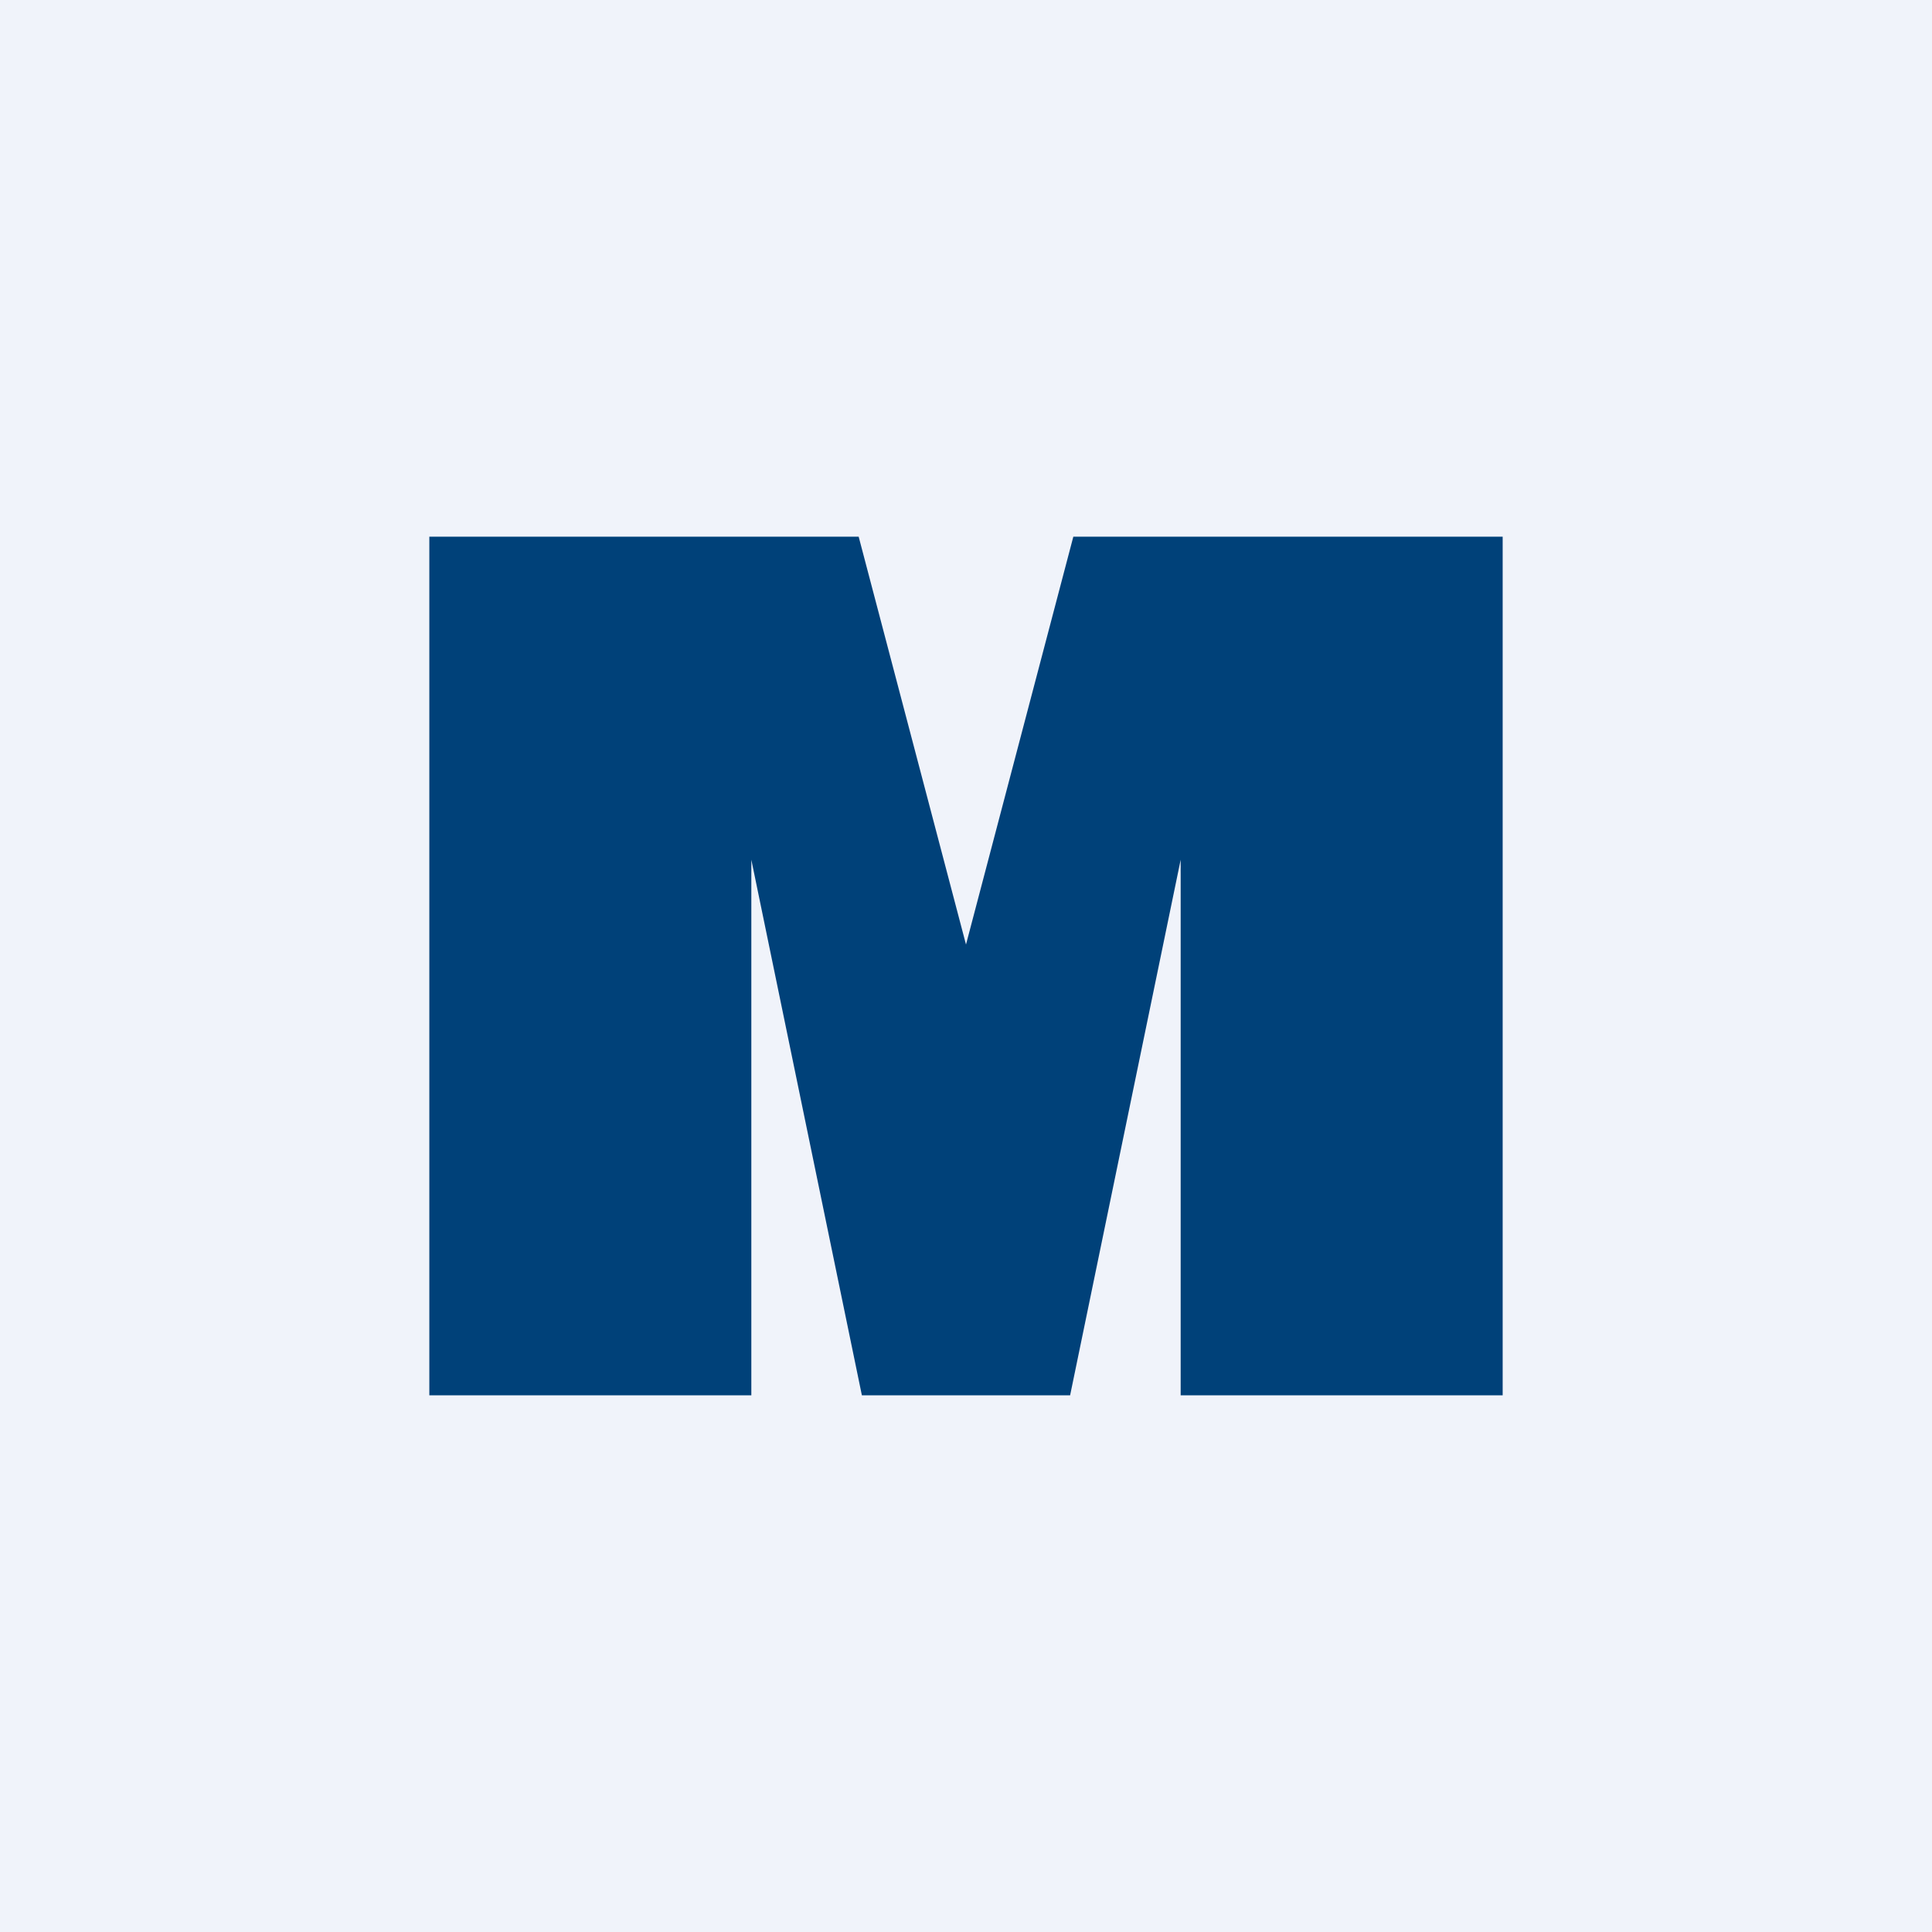
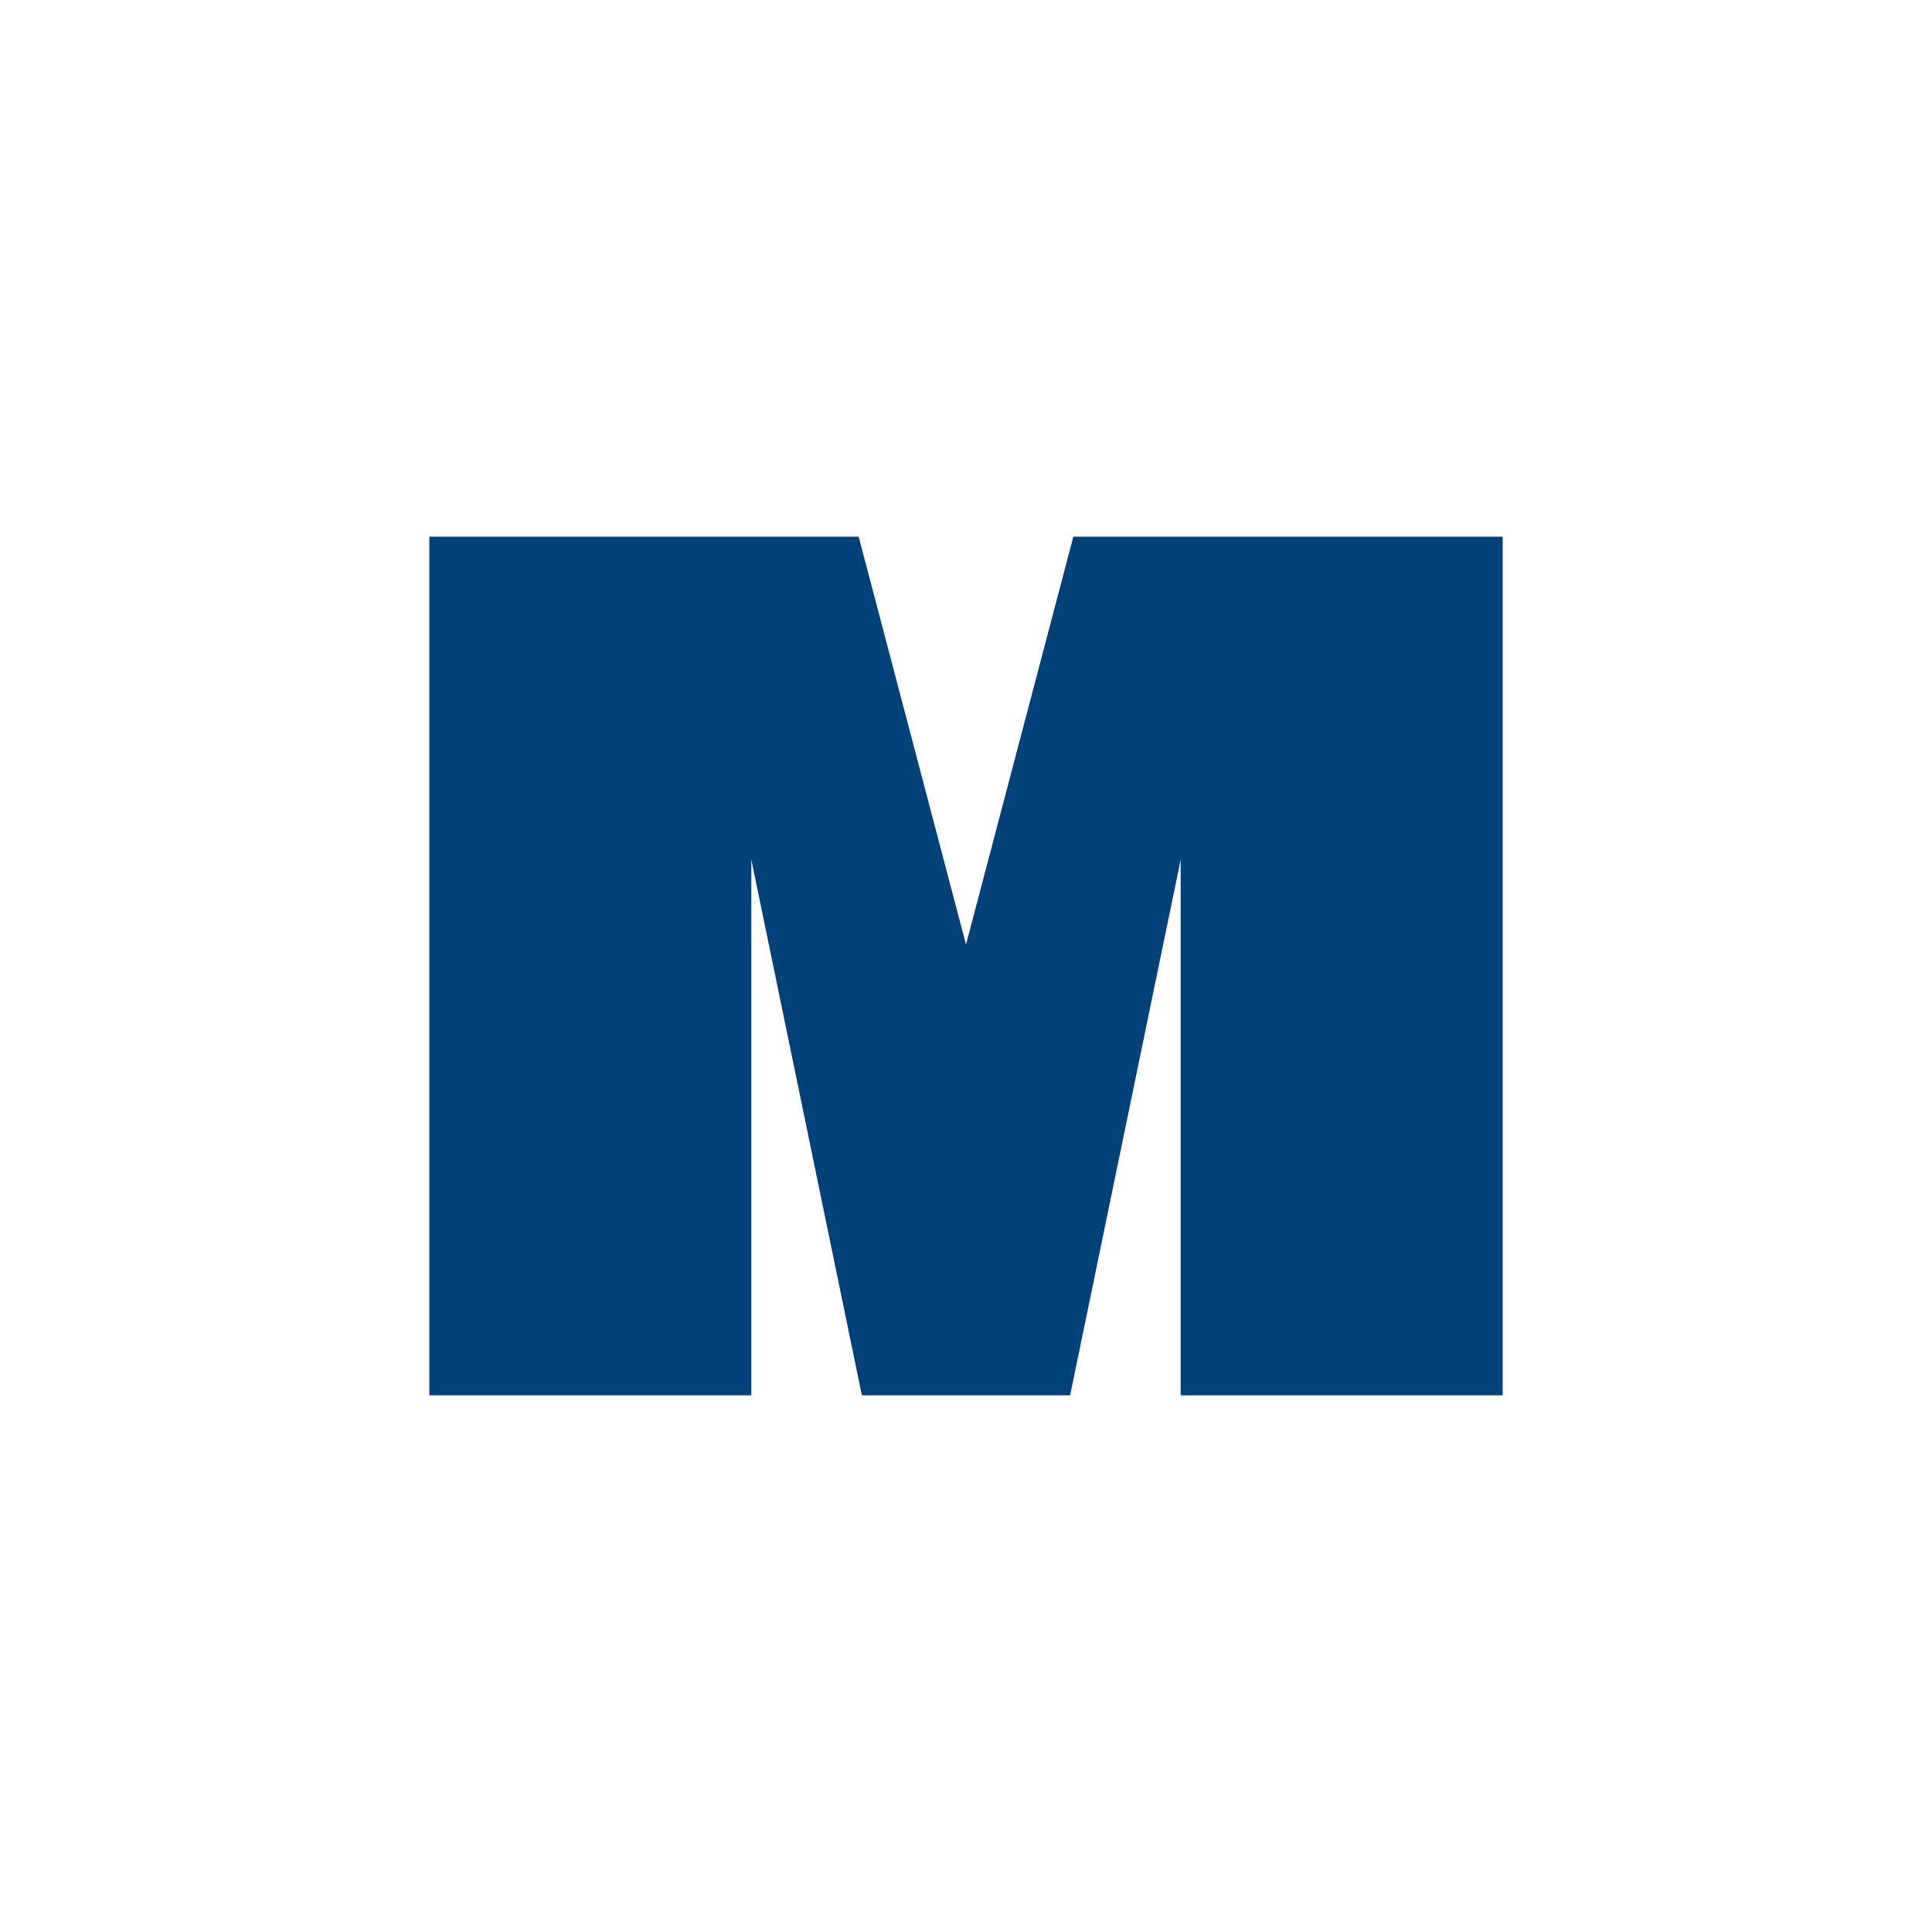
<svg xmlns="http://www.w3.org/2000/svg" width="18" height="18" viewBox="0 0 18 18">
-   <path fill="#F0F3FA" d="M0 0h18v18H0z" />
-   <path d="M8 5H4v8h3V8.01L8.03 13h1.94L11 8.01V13h3V5h-4L9 8.8 8 5Z" fill="#004179" />
+   <path d="M8 5H4v8h3V8.01L8.03 13h1.94L11 8.01V13h3V5h-4L9 8.8 8 5" fill="#004179" />
</svg>